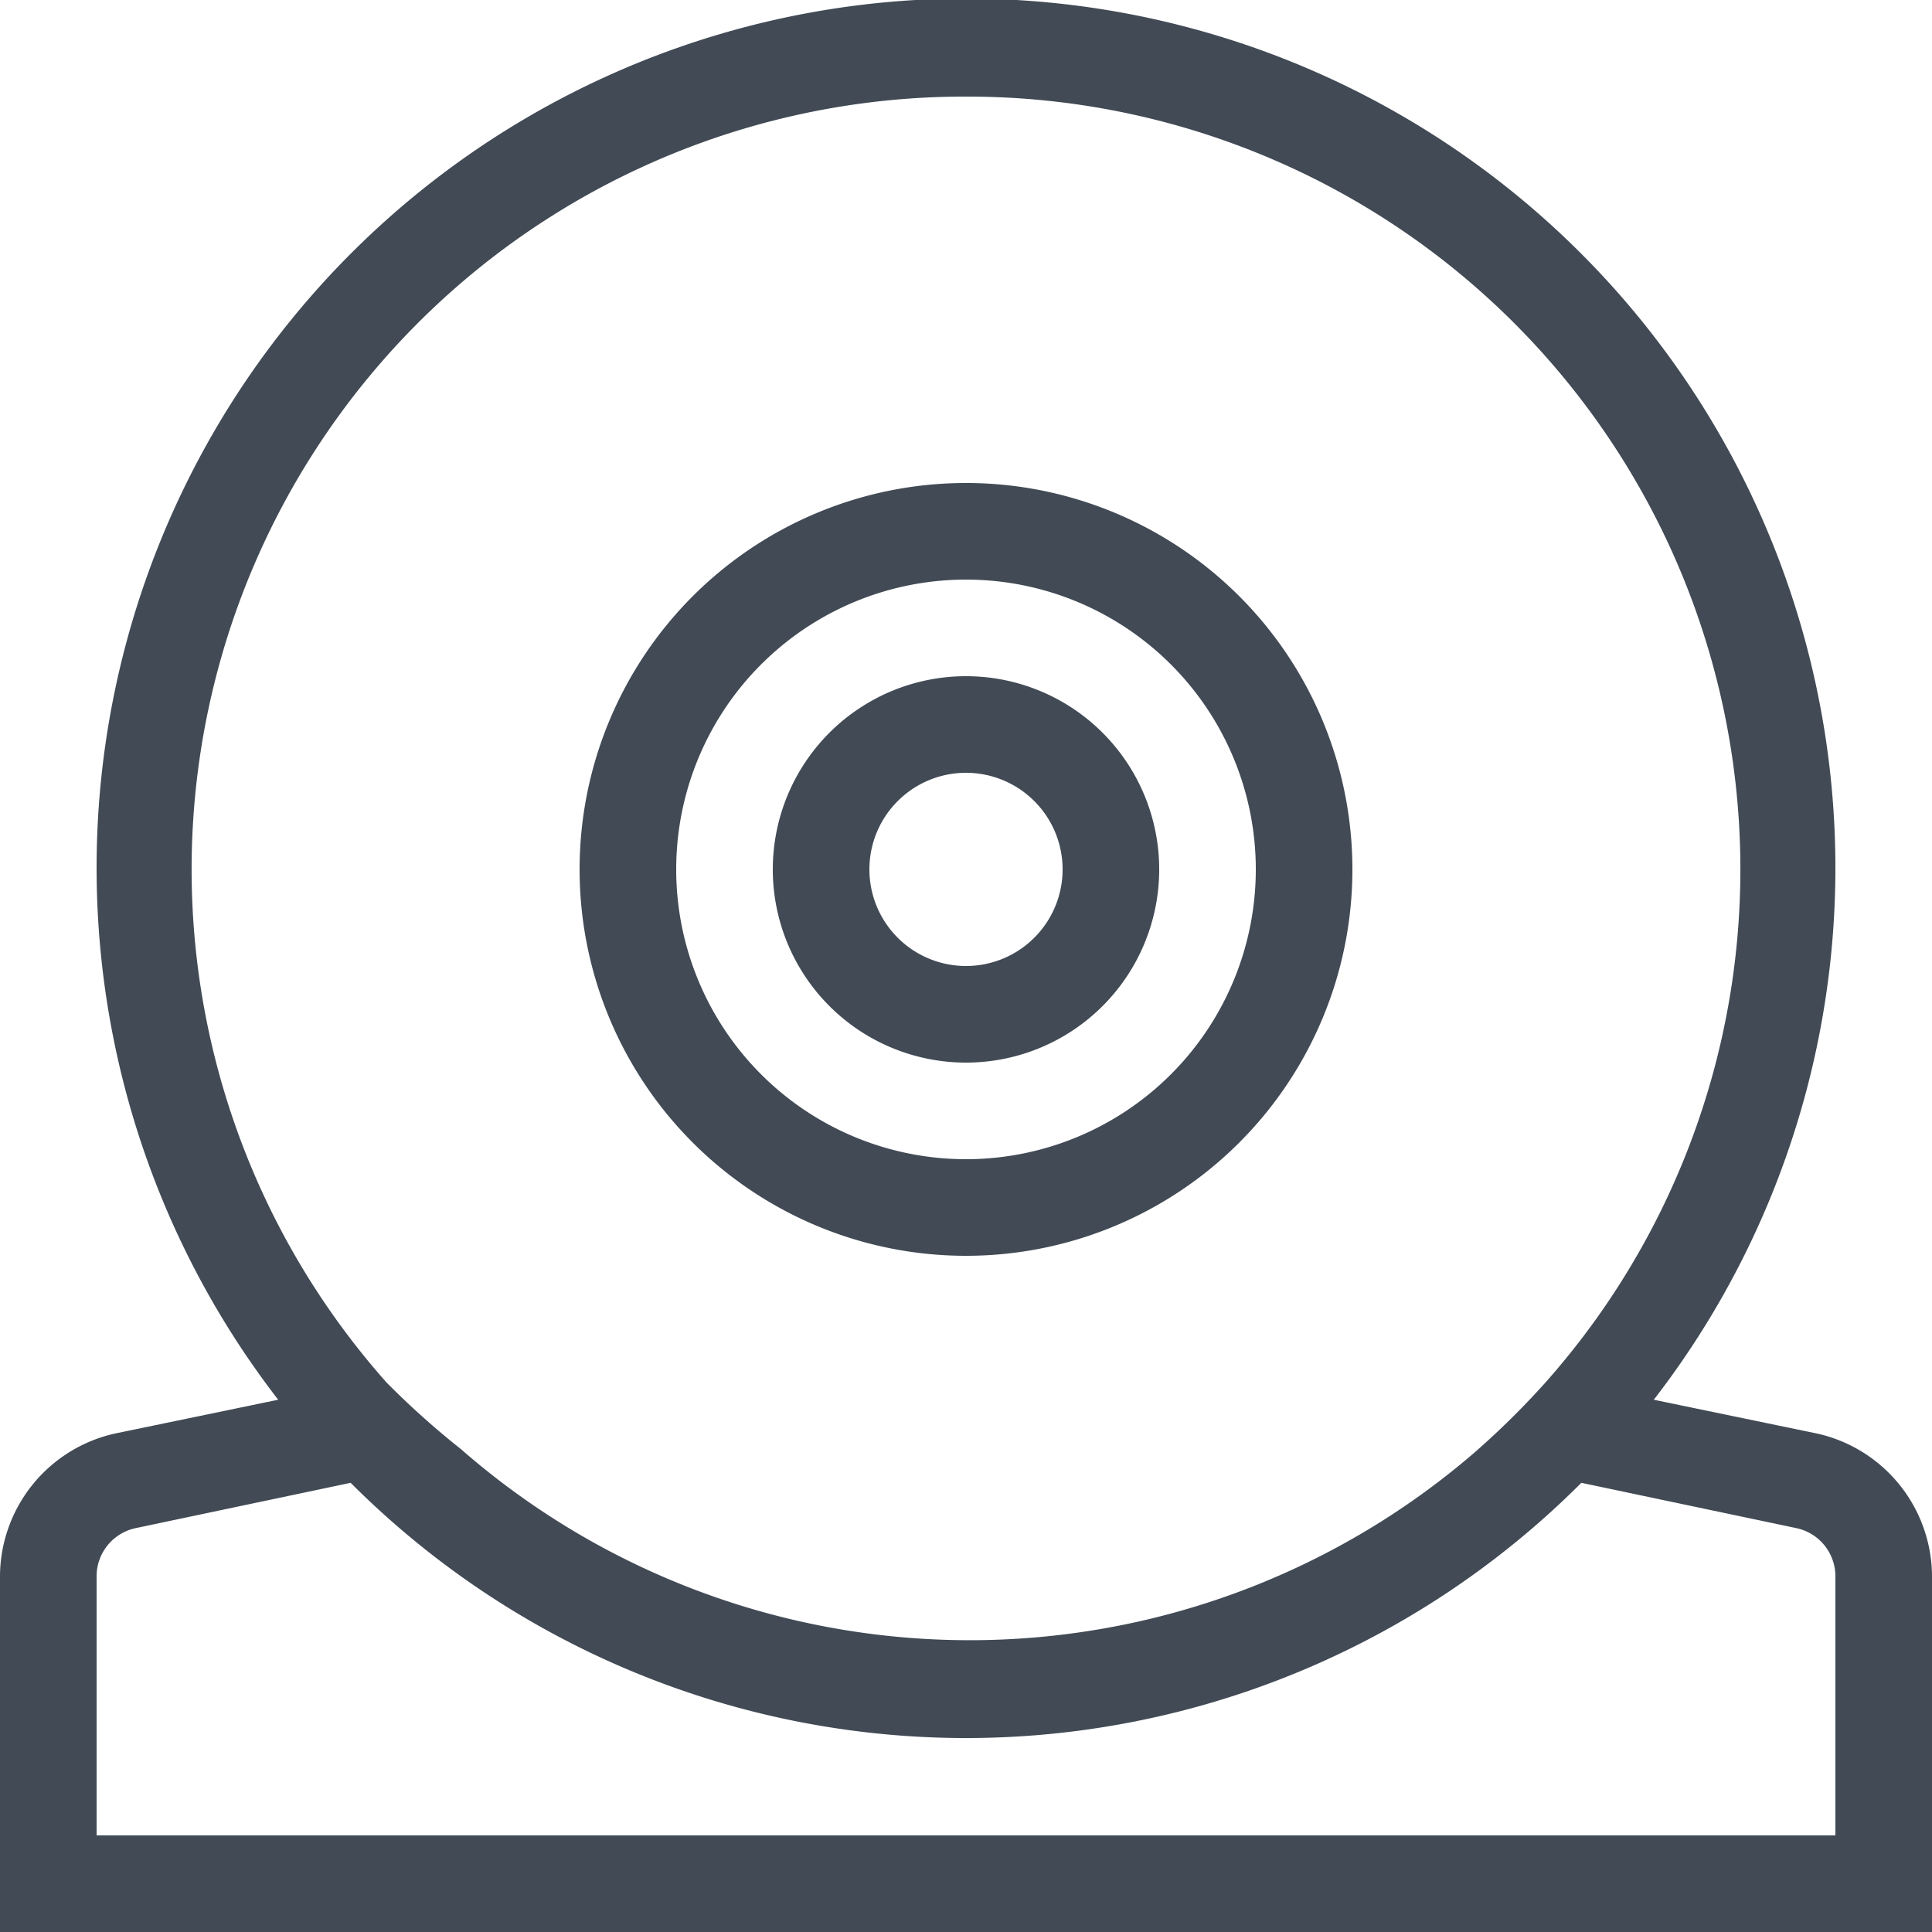
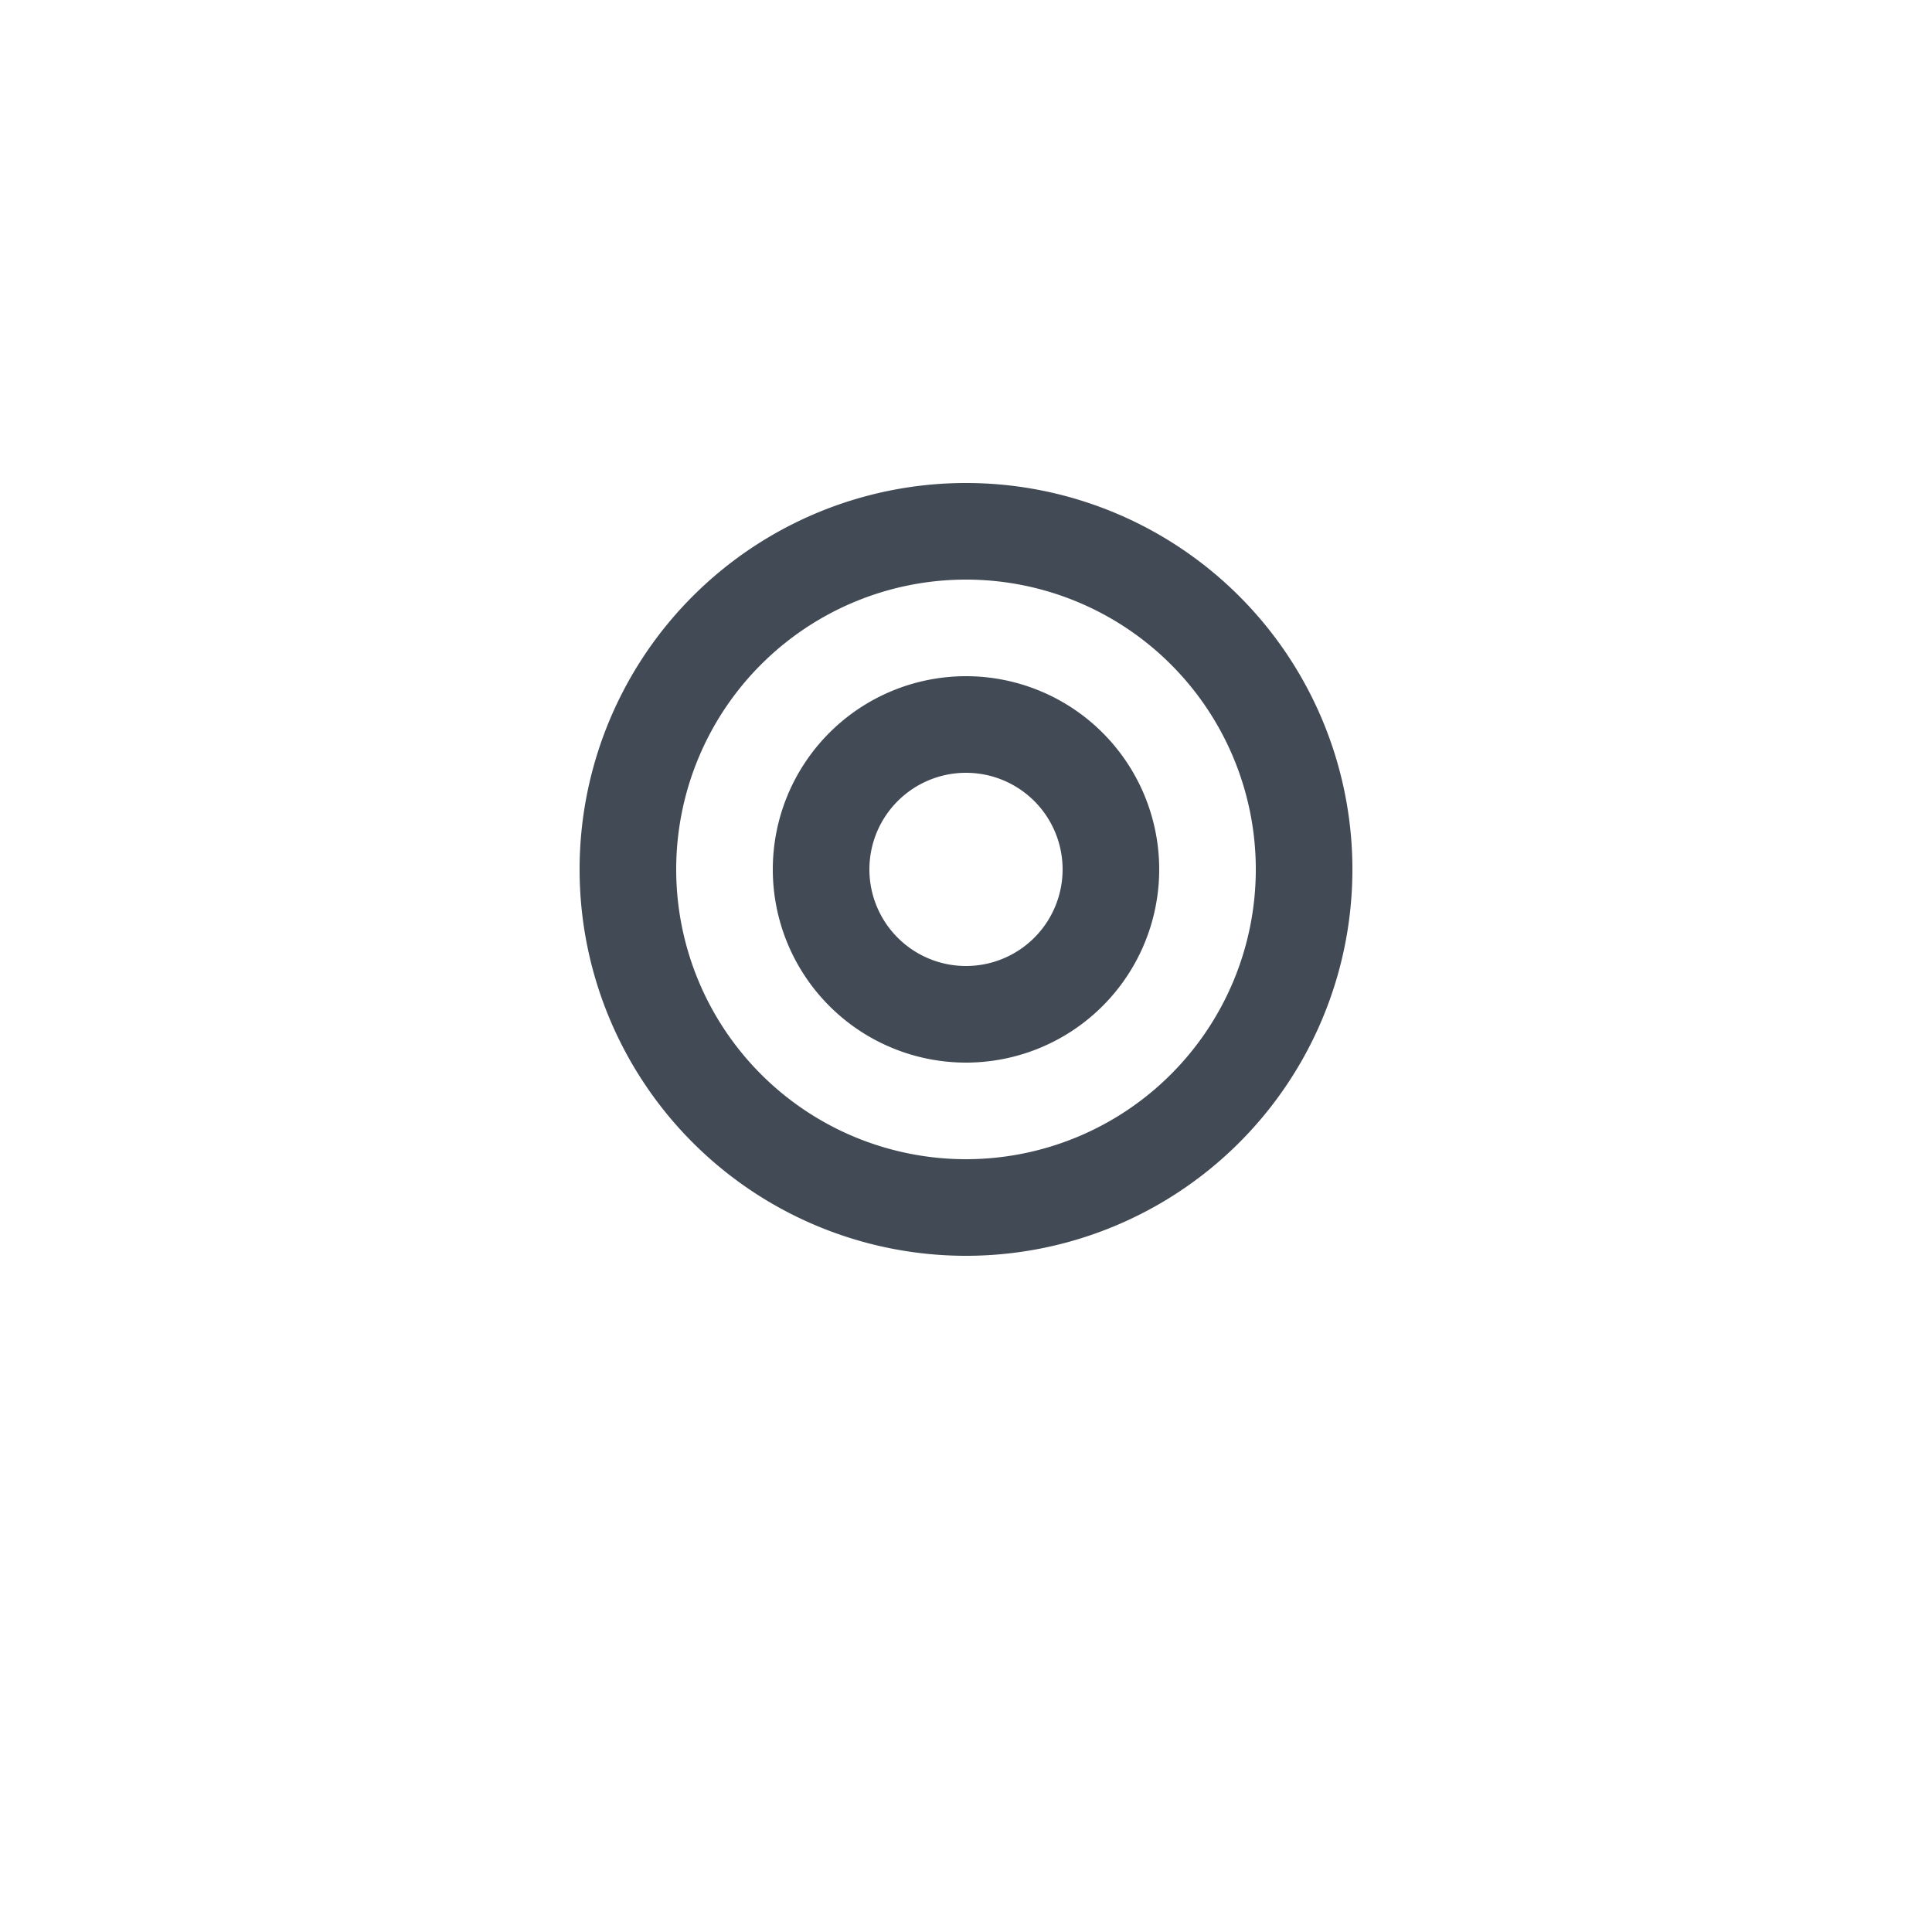
<svg xmlns="http://www.w3.org/2000/svg" viewBox="0 0 20 20">
  <defs>
    <style>.cls-1{fill:#414a55;}</style>
  </defs>
  <title>Webcam</title>
  <g id="Layer_2" data-name="Layer 2">
    <g id="Layer_1-2" data-name="Layer 1">
-       <path class="cls-1" d="M18.81,14.84l-1.69-.35a9,9,0,1,0-14.24,0l-1.69.35A1.52,1.52,0,0,0,0,16.31V20H20V16.31A1.52,1.52,0,0,0,18.81,14.84ZM10,1a8,8,0,0,1,6,13.31,8.5,8.5,0,0,1-.74.73A8,8,0,0,1,4.77,15,8.5,8.5,0,0,1,4,14.31,8,8,0,0,1,10,1Zm9,18H1V16.31a.51.51,0,0,1,.4-.49l2.23-.47a9,9,0,0,0,12.74,0l2.23.47a.51.51,0,0,1,.4.49Z" />
      <path class="cls-1" d="M10,13a4,4,0,1,1,4-4A4,4,0,0,1,10,13Zm0-7a3,3,0,1,0,3,3A3,3,0,0,0,10,6Z" />
      <path class="cls-1" d="M10,11a2,2,0,1,1,2-2A2,2,0,0,1,10,11Zm0-3a1,1,0,1,0,1,1A1,1,0,0,0,10,8Z" />
    </g>
  </g>
</svg>